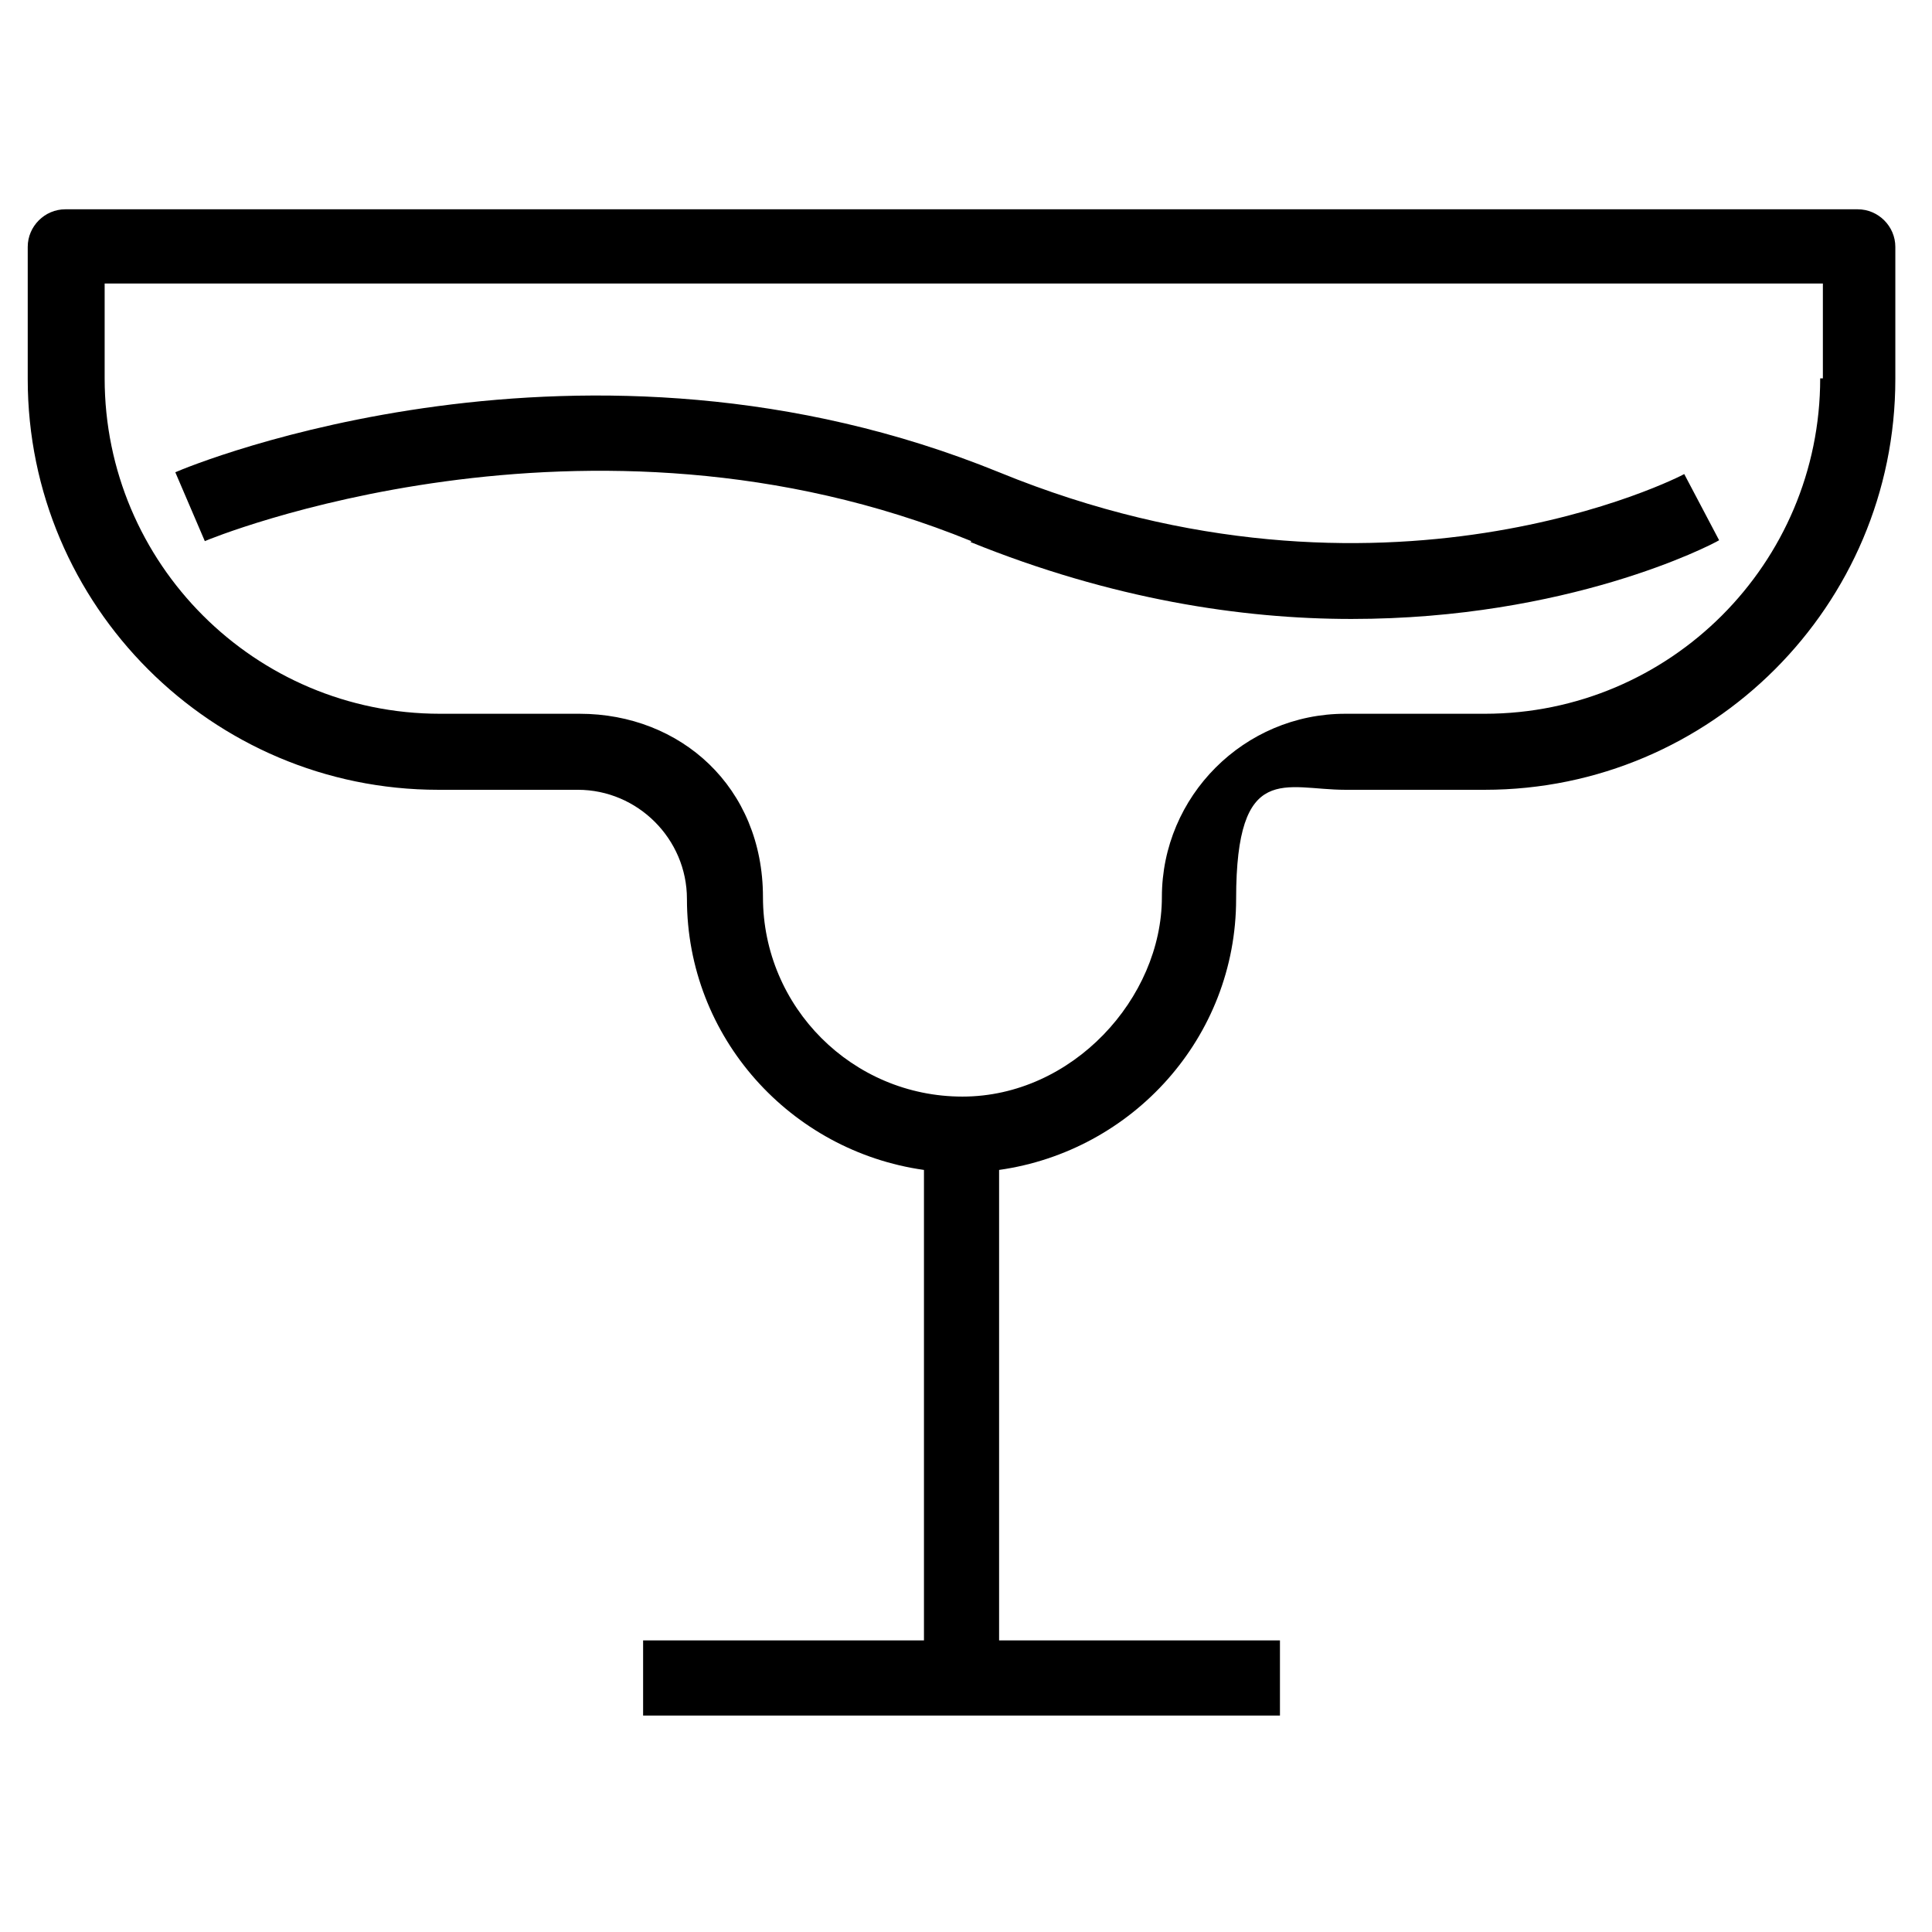
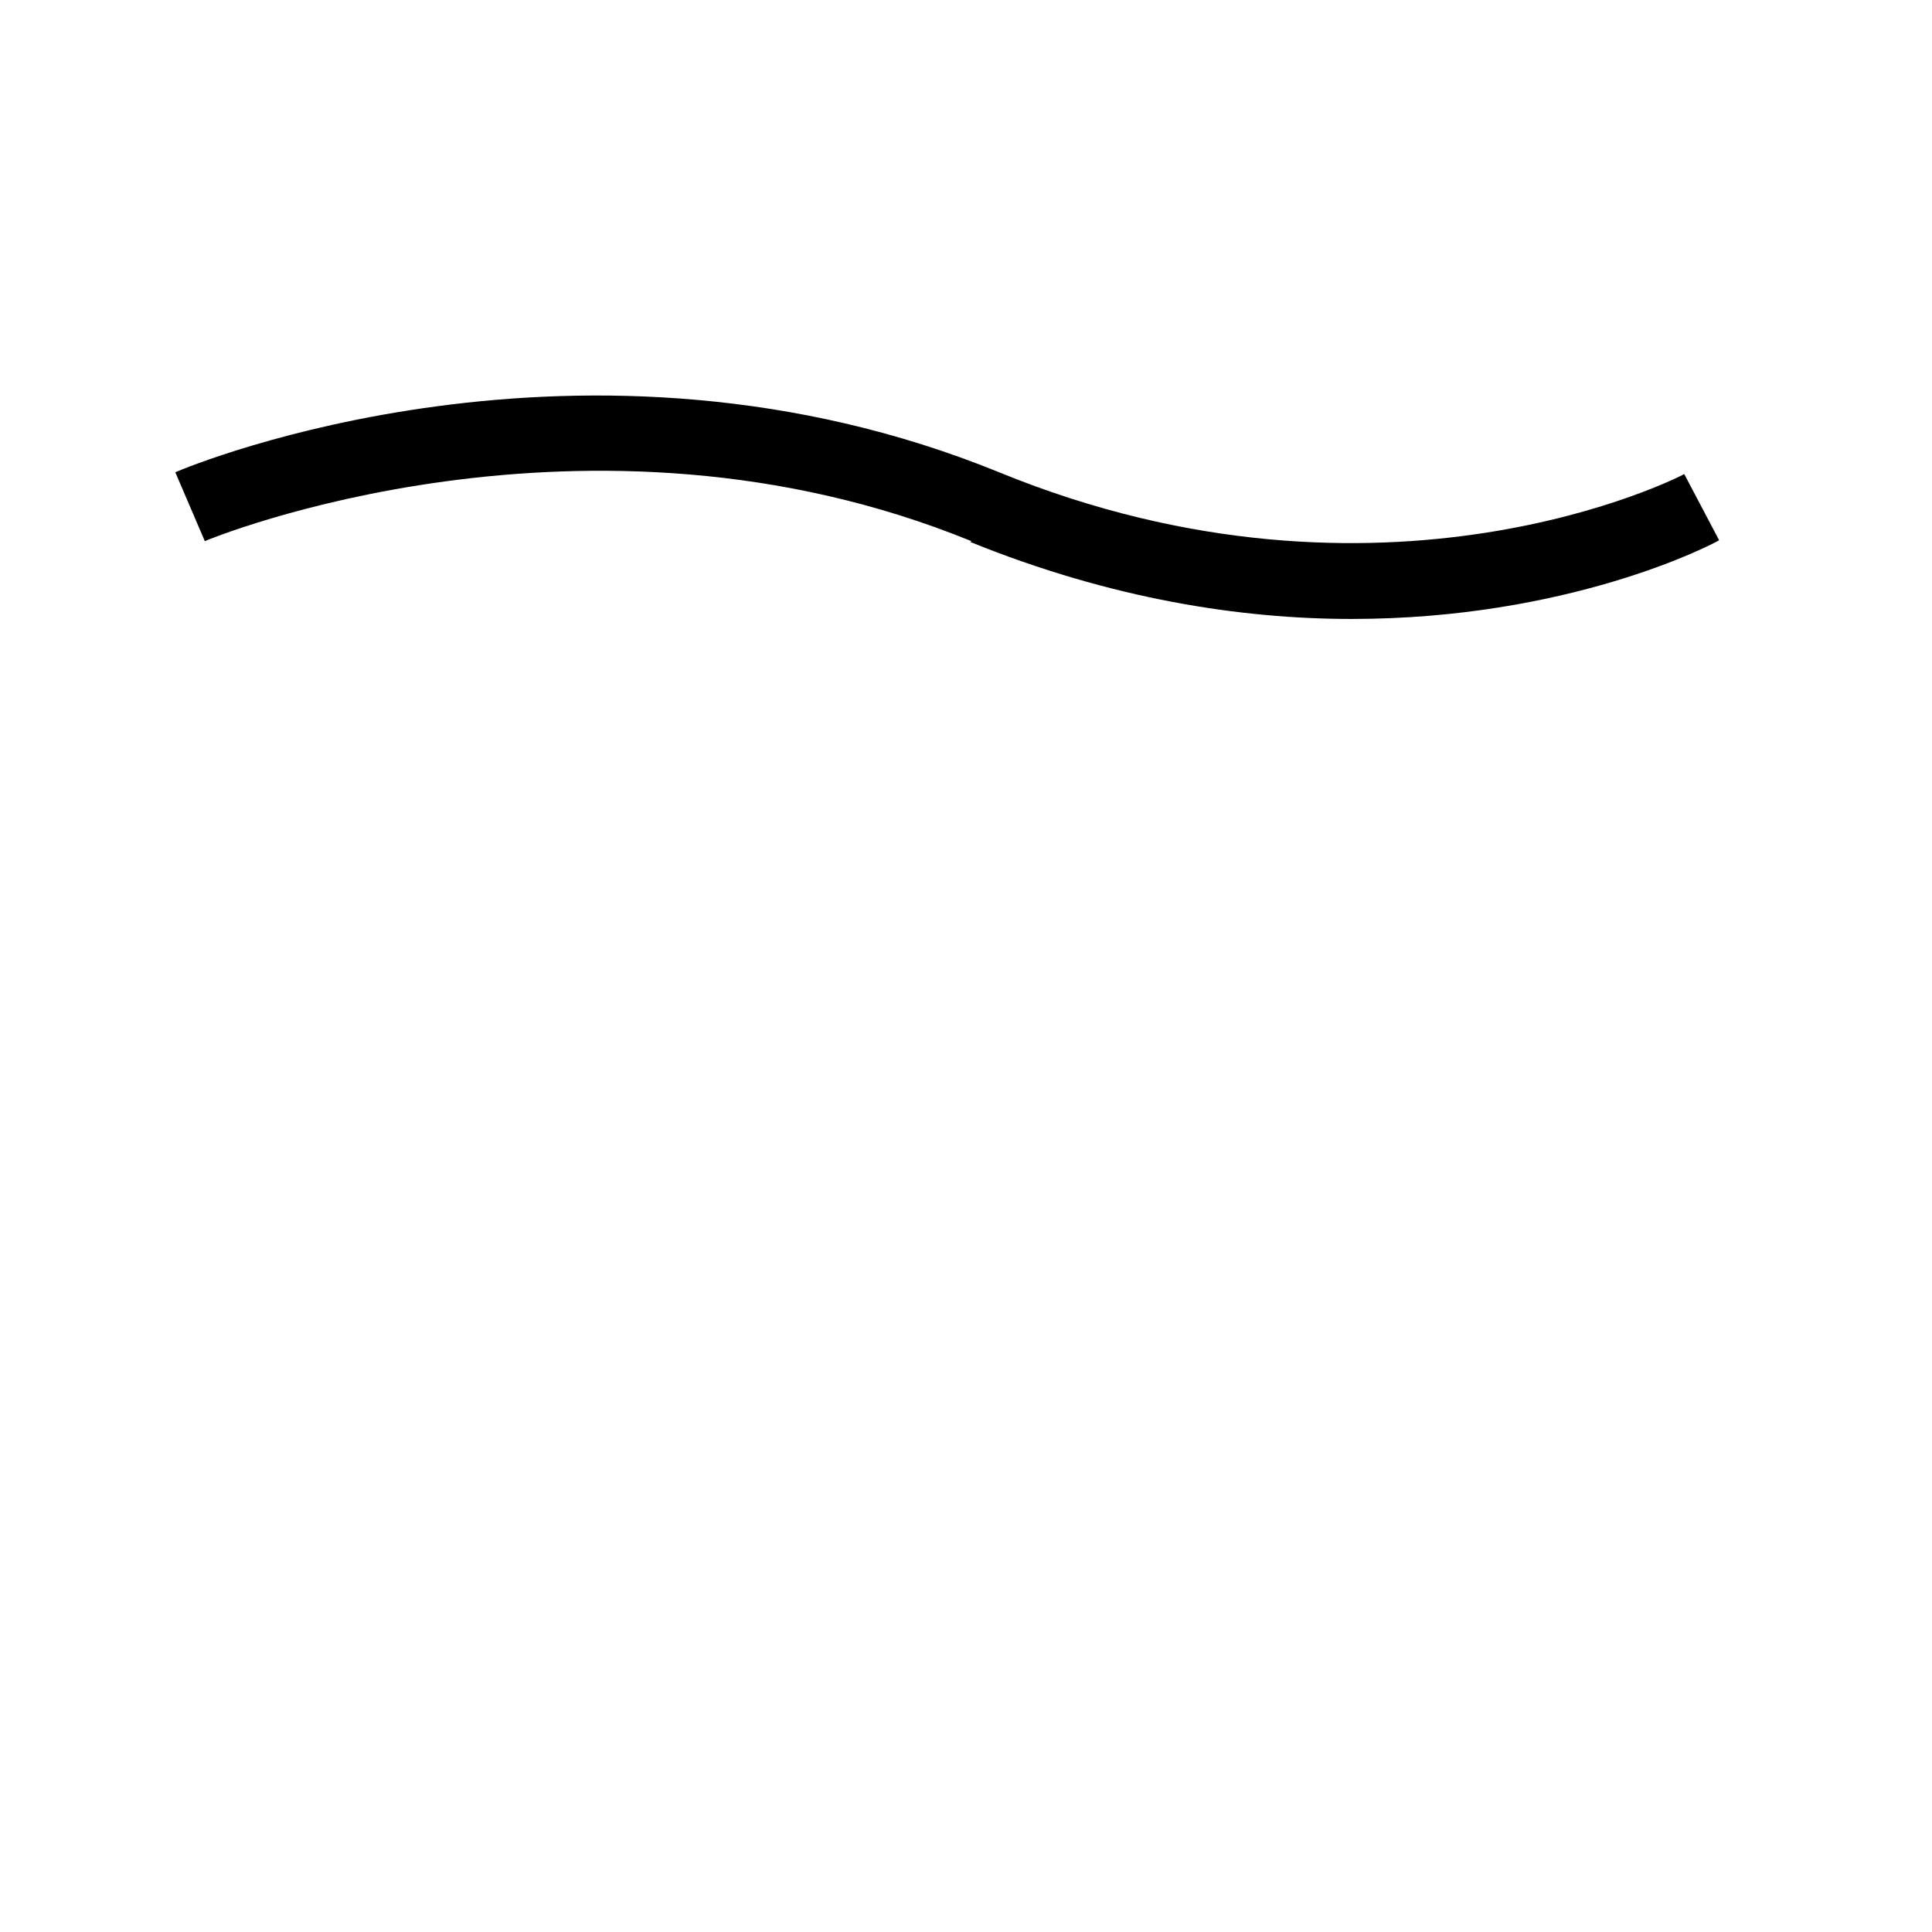
<svg xmlns="http://www.w3.org/2000/svg" viewBox="0 0 216 216" version="1.1">
  <g>
    <g id="Layer_1">
      <g>
-         <path d="M207.7,23.4H7.3c-2.3,0-4.2,1.9-4.2,4.2v14.8c0,25.3,20.6,45.9,45.9,45.9h15.6c6.7,0,12.2,5.5,12.2,12.2,0,15.5,11.6,28.2,26.5,30.3v52.6h-31.4v8.4h71.2v-8.4h-31.4v-52.6c14.9-2.1,26.5-14.8,26.5-30.3s5.5-12.2,12.2-12.2h15.6c25.3,0,45.9-20.6,45.9-45.9v-14.8c0-2.3-1.9-4.2-4.2-4.2ZM203.5,42.3c0,20.7-16.8,37.5-37.5,37.5h-15.6c-11.3,0-20.5,9.2-20.5,20.5s-10,22.3-22.3,22.3-22.3-10-22.3-22.3-9.2-20.5-20.5-20.5h-15.6c-20.7,0-37.5-16.8-37.5-37.5v-10.6h192.1v10.6Z" />
        <path d="M108.5,60.6c15.8,6.4,30.3,8.6,42.6,8.6,24.2,0,40.1-8.2,41.1-8.8l-3.9-7.4c-.3.2-33.6,17.4-76.6-.2-46.4-18.9-90.3-.8-92.1,0l3.3,7.7c.4-.2,42.6-17.6,85.7,0Z" />
      </g>
    </g>
  </g>
</svg>